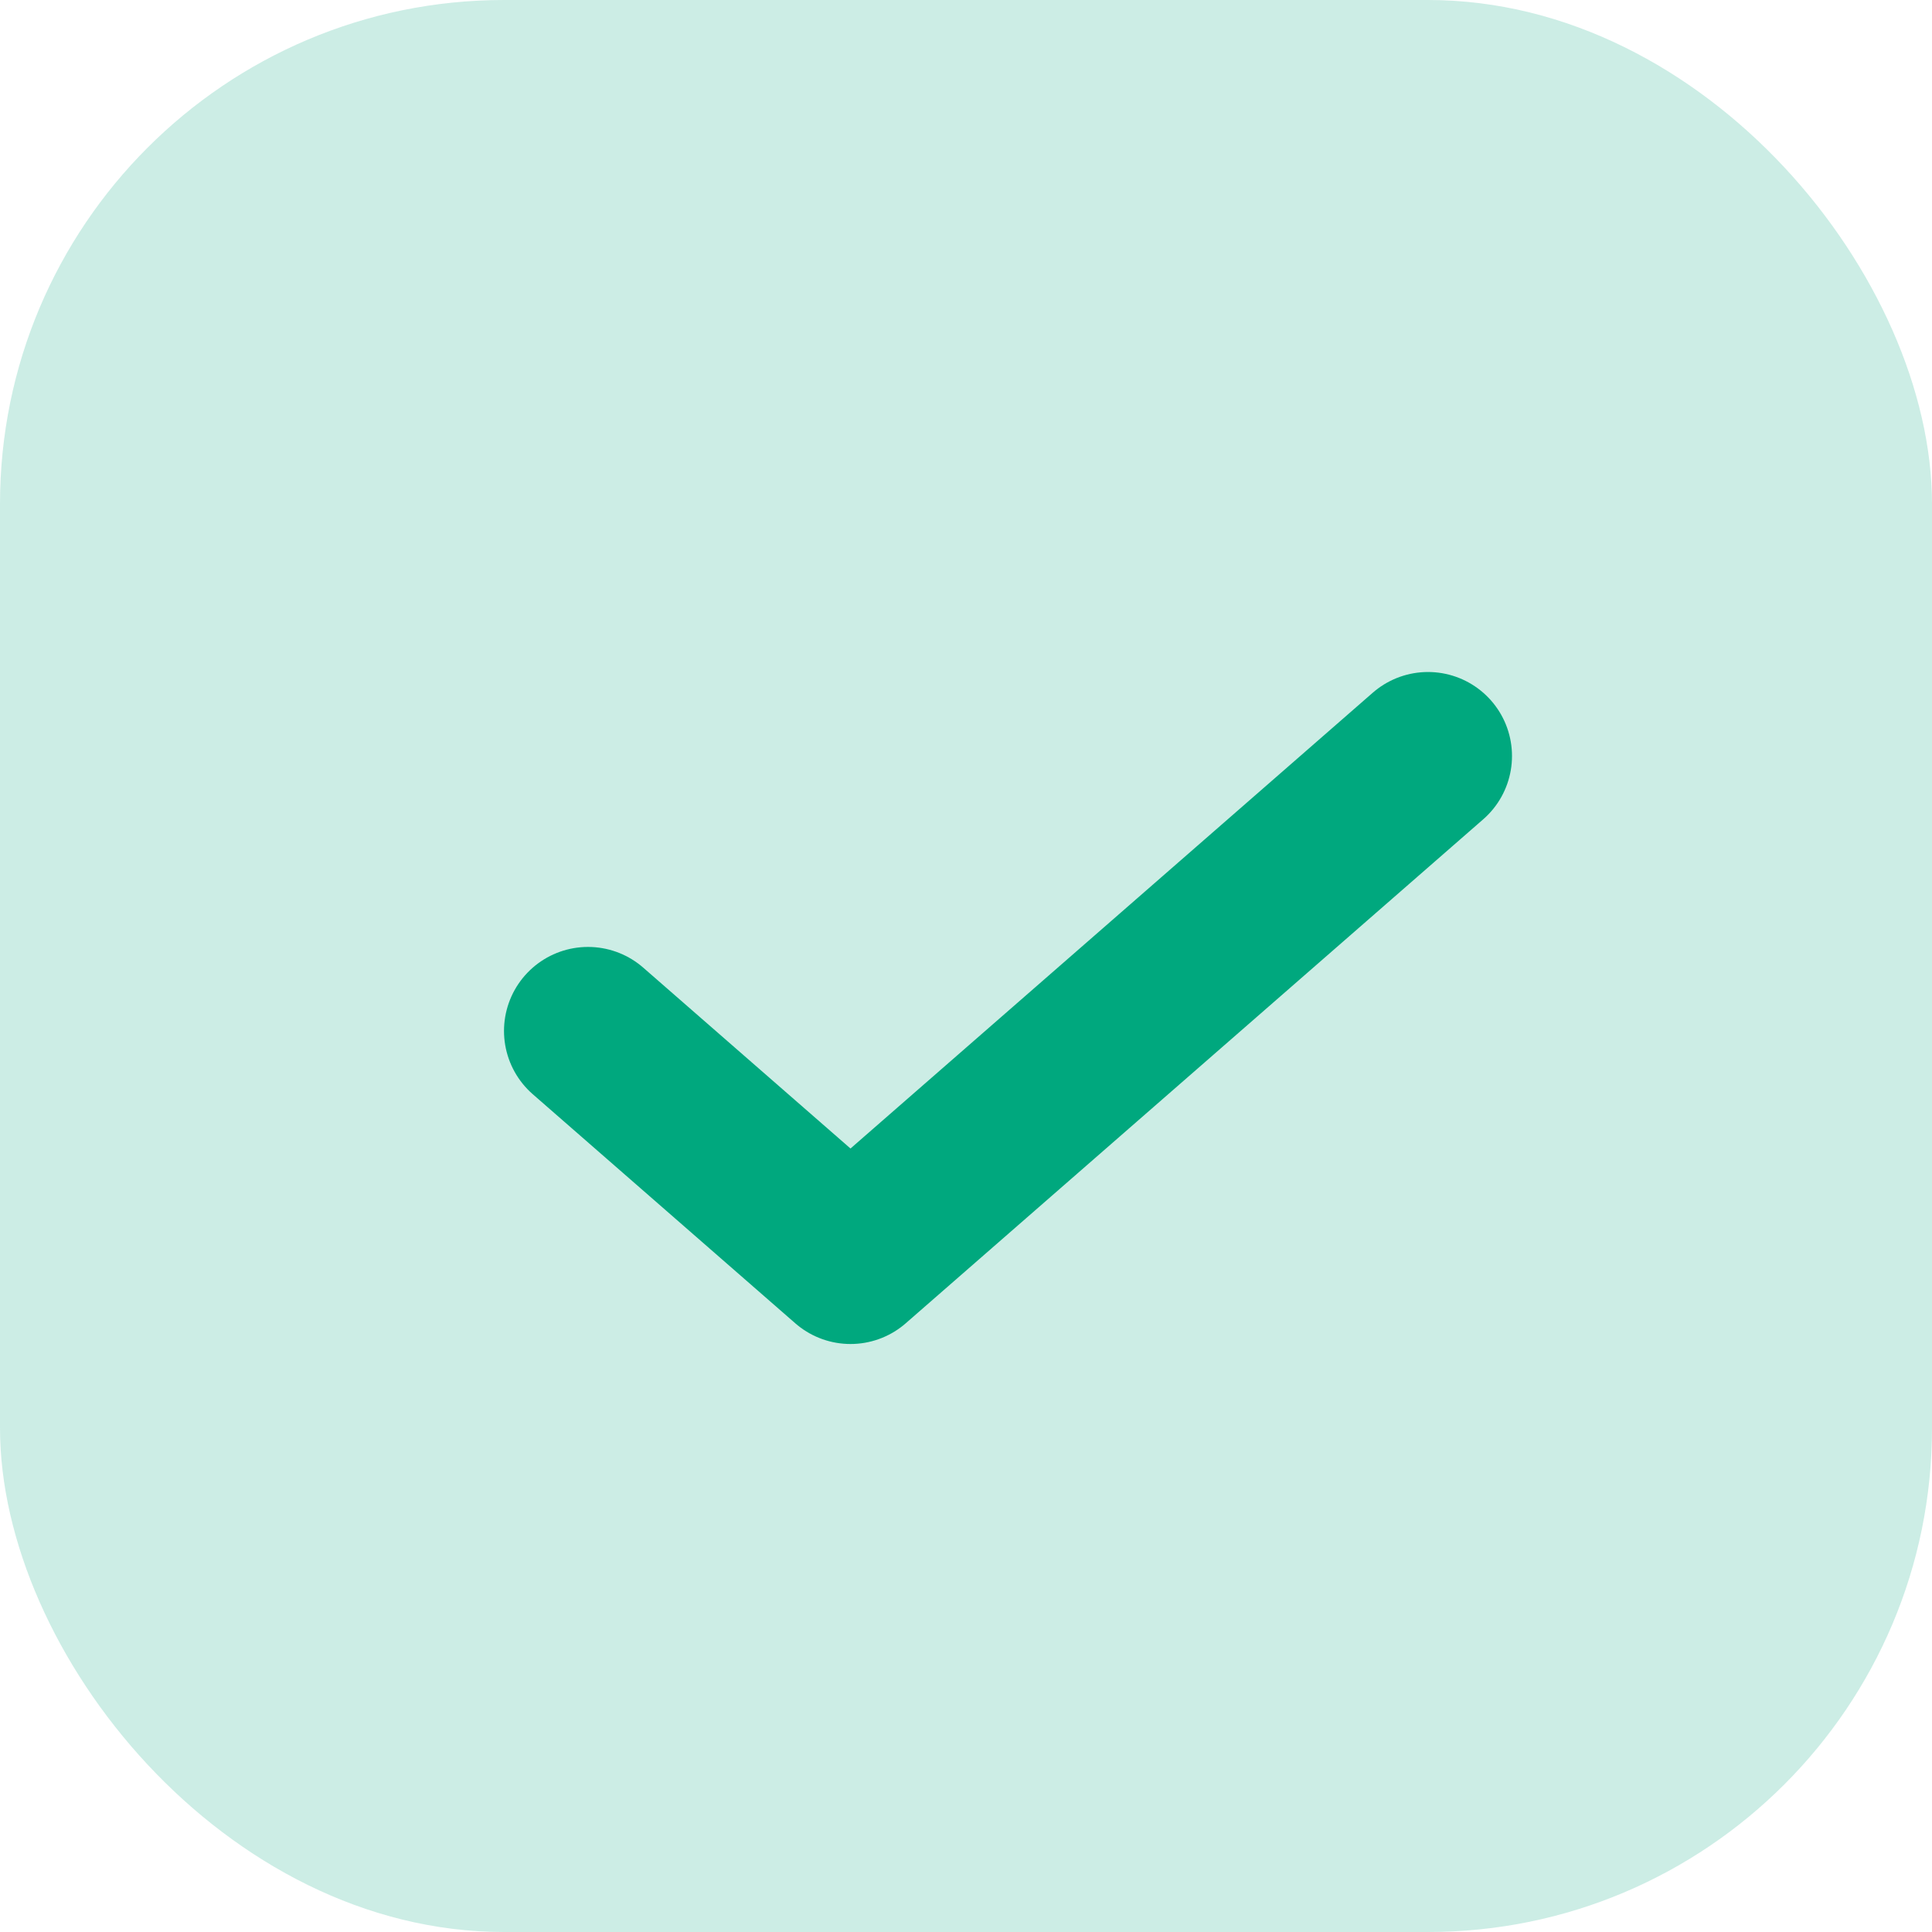
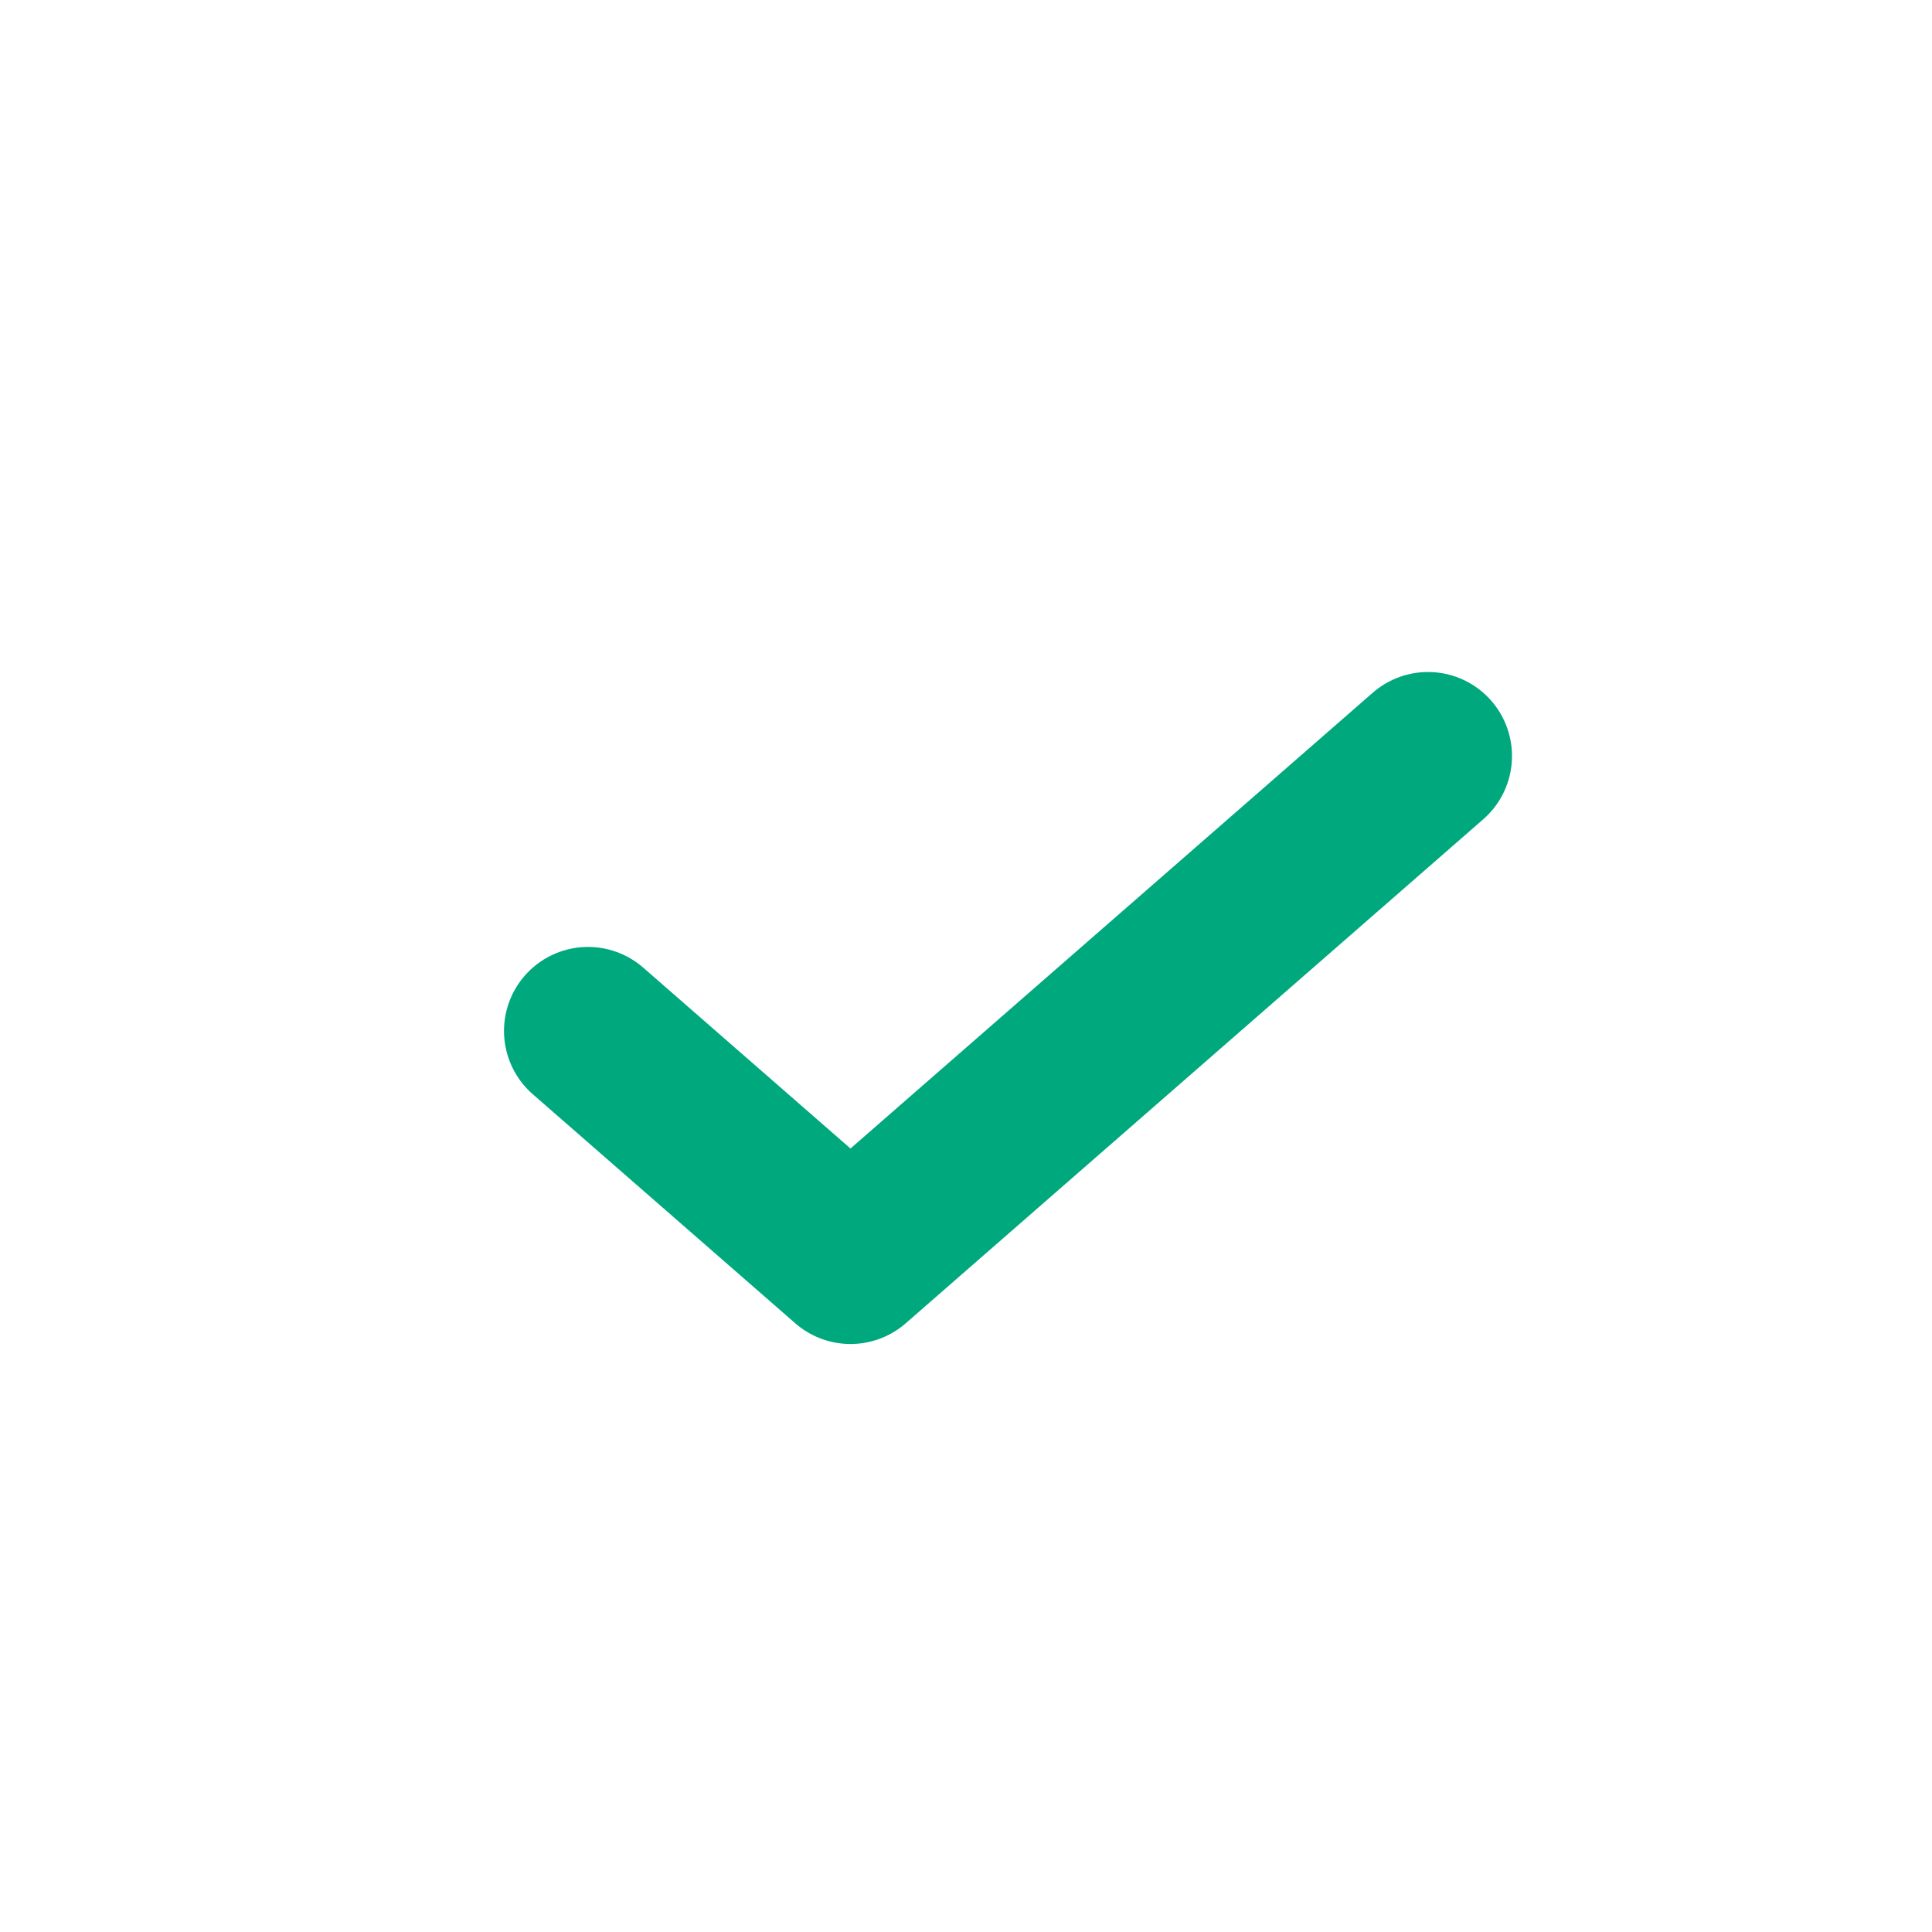
<svg xmlns="http://www.w3.org/2000/svg" width="23" height="23" viewBox="0 0 23 23" fill="none">
-   <rect width="23" height="23" rx="6" fill="#00A87E" fill-opacity="0.2" />
  <path d="M17 9L10.125 15L7 12.273" stroke="#00A87E" stroke-width="2" stroke-linecap="round" stroke-linejoin="round" />
</svg>